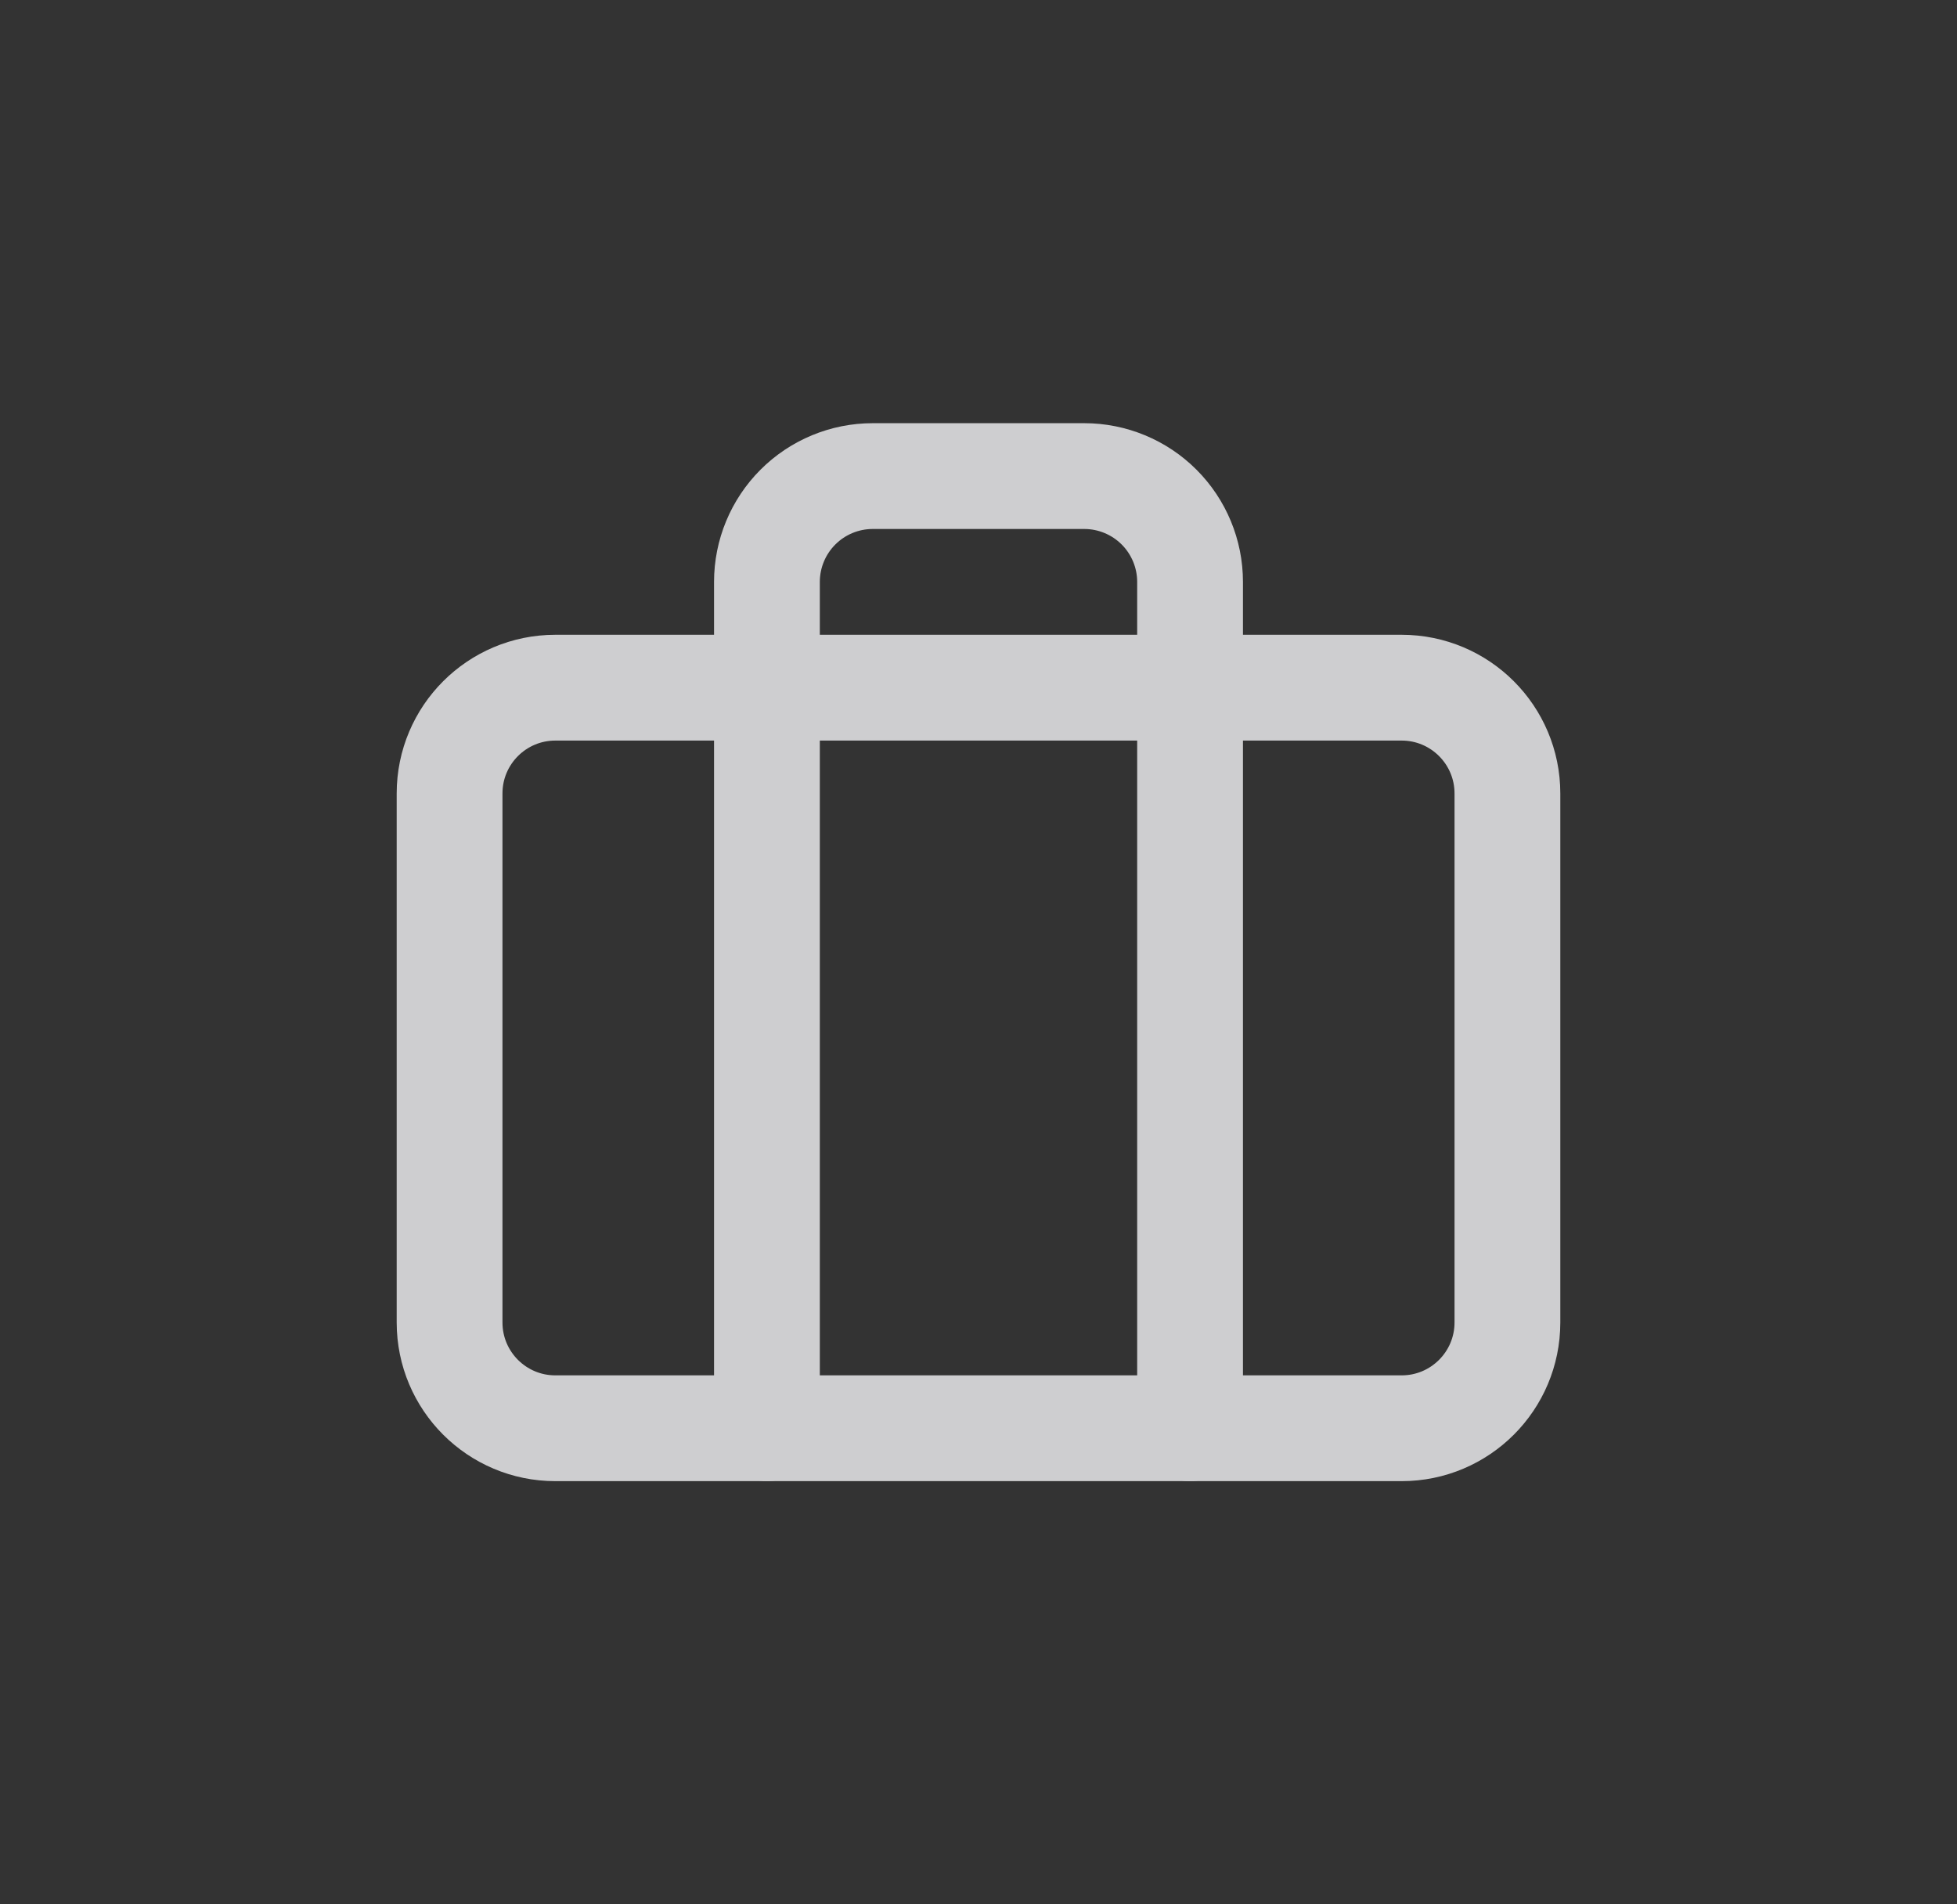
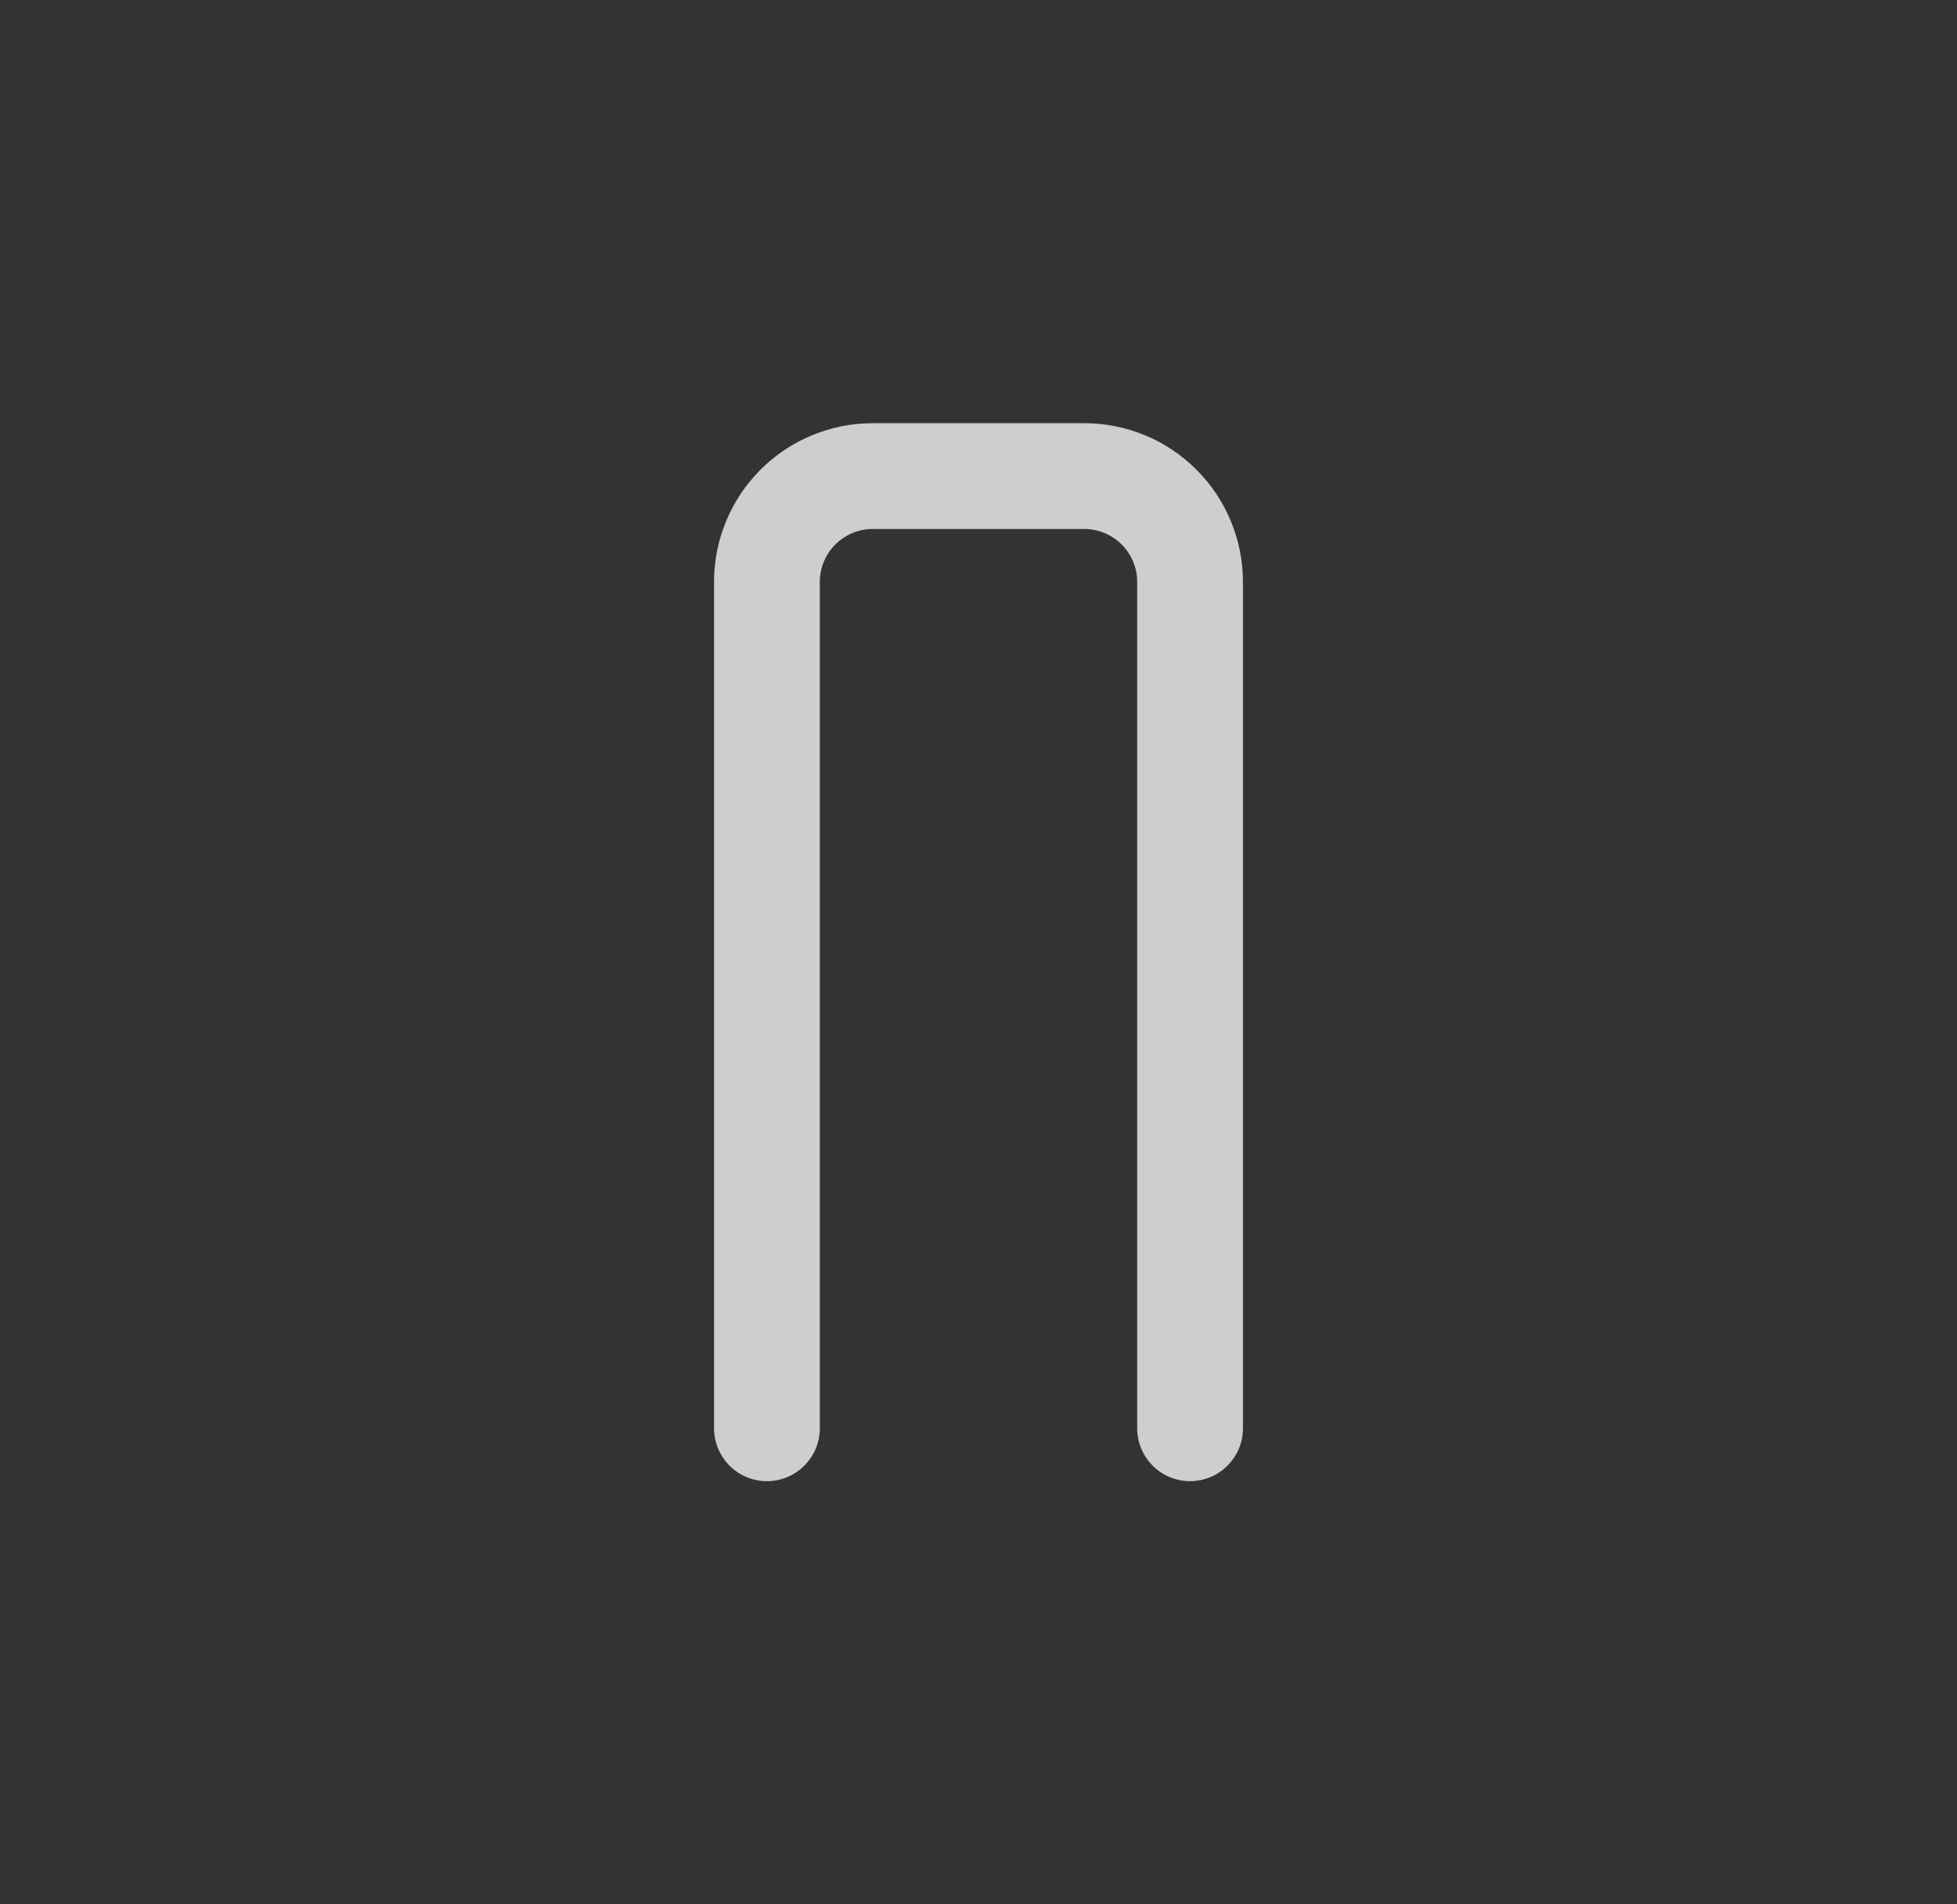
<svg xmlns="http://www.w3.org/2000/svg" width="37" height="36" viewBox="0 0 37 36" fill="none">
  <rect x="0" y="0" width="37" height="36" fill="#333333" stroke="none" />
  <g opacity="0.8">
-     <path d="M26.5 13H10.5C9.395 13 8.5 13.895 8.5 15V25C8.5 26.105 9.395 27 10.5 27H26.5C27.605 27 28.5 26.105 28.5 25V15C28.5 13.895 27.605 13 26.5 13Z" stroke="#F5F5F7" stroke-width="2" stroke-linecap="round" stroke-linejoin="round" />
    <path d="M22.5 27V11C22.5 10.47 22.289 9.961 21.914 9.586C21.539 9.211 21.03 9 20.5 9H16.5C15.97 9 15.461 9.211 15.086 9.586C14.711 9.961 14.5 10.47 14.5 11V27" stroke="#F5F5F7" stroke-width="2" stroke-linecap="round" stroke-linejoin="round" />
  </g>
</svg>